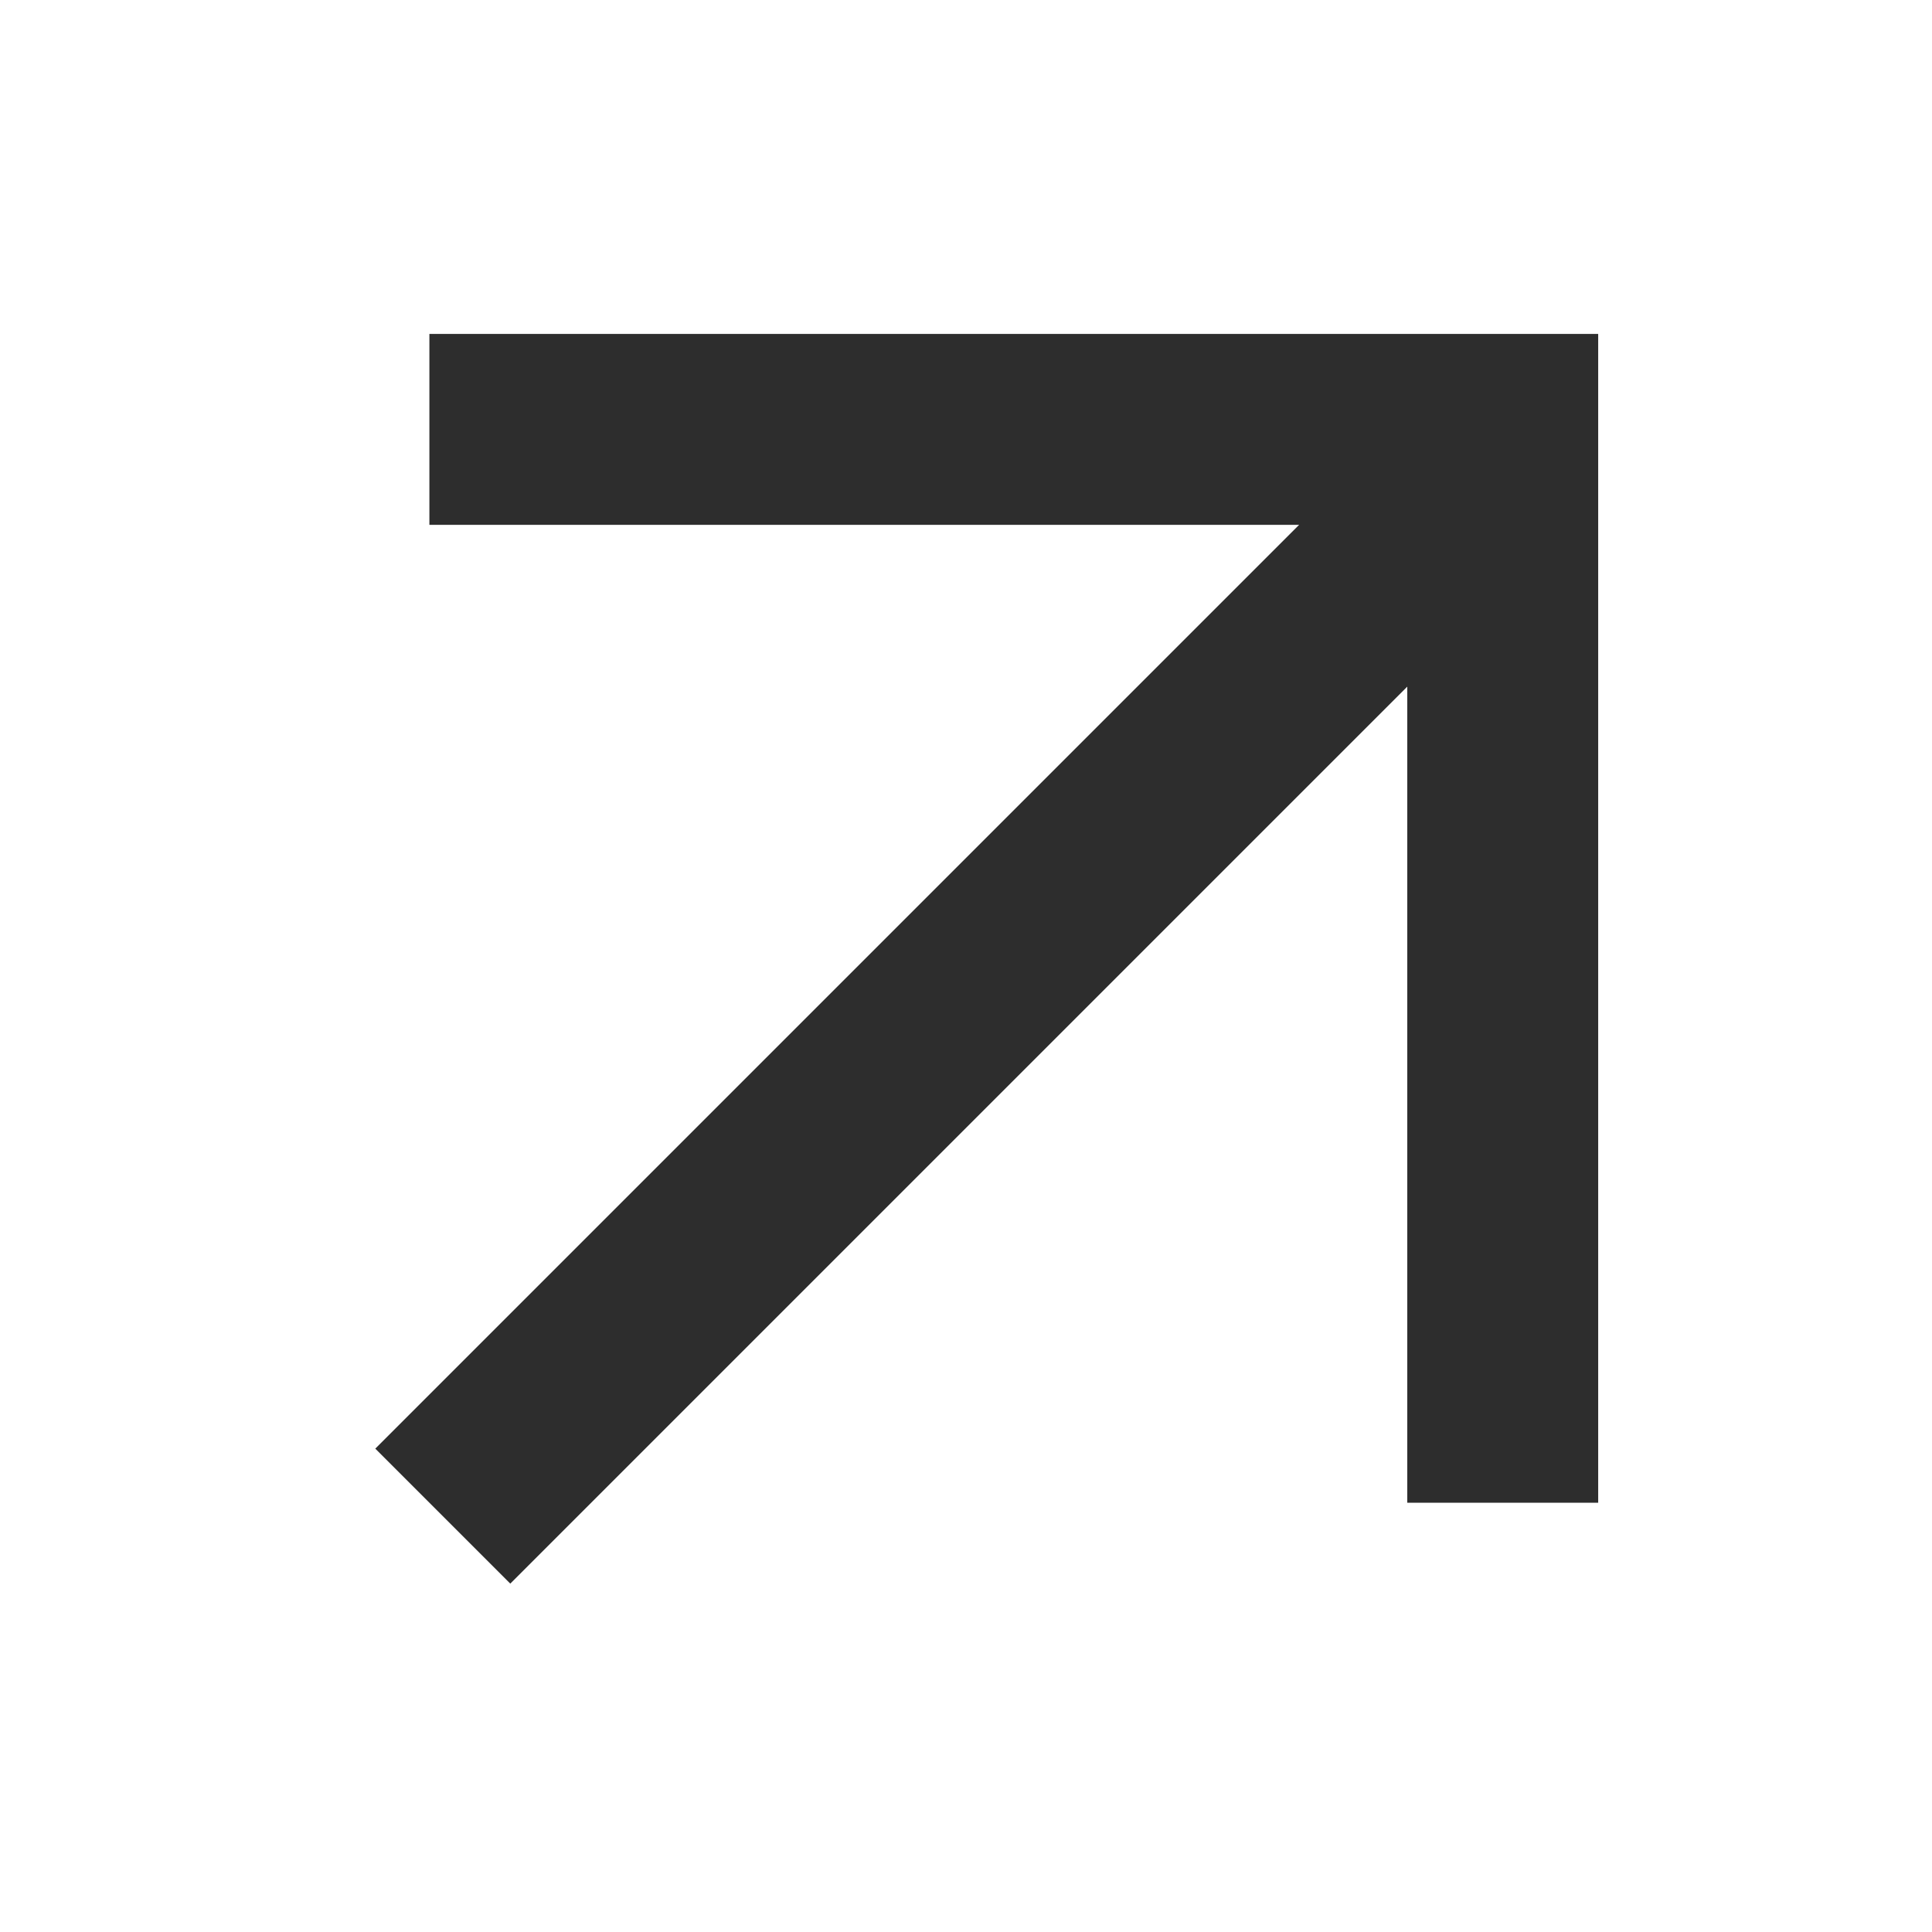
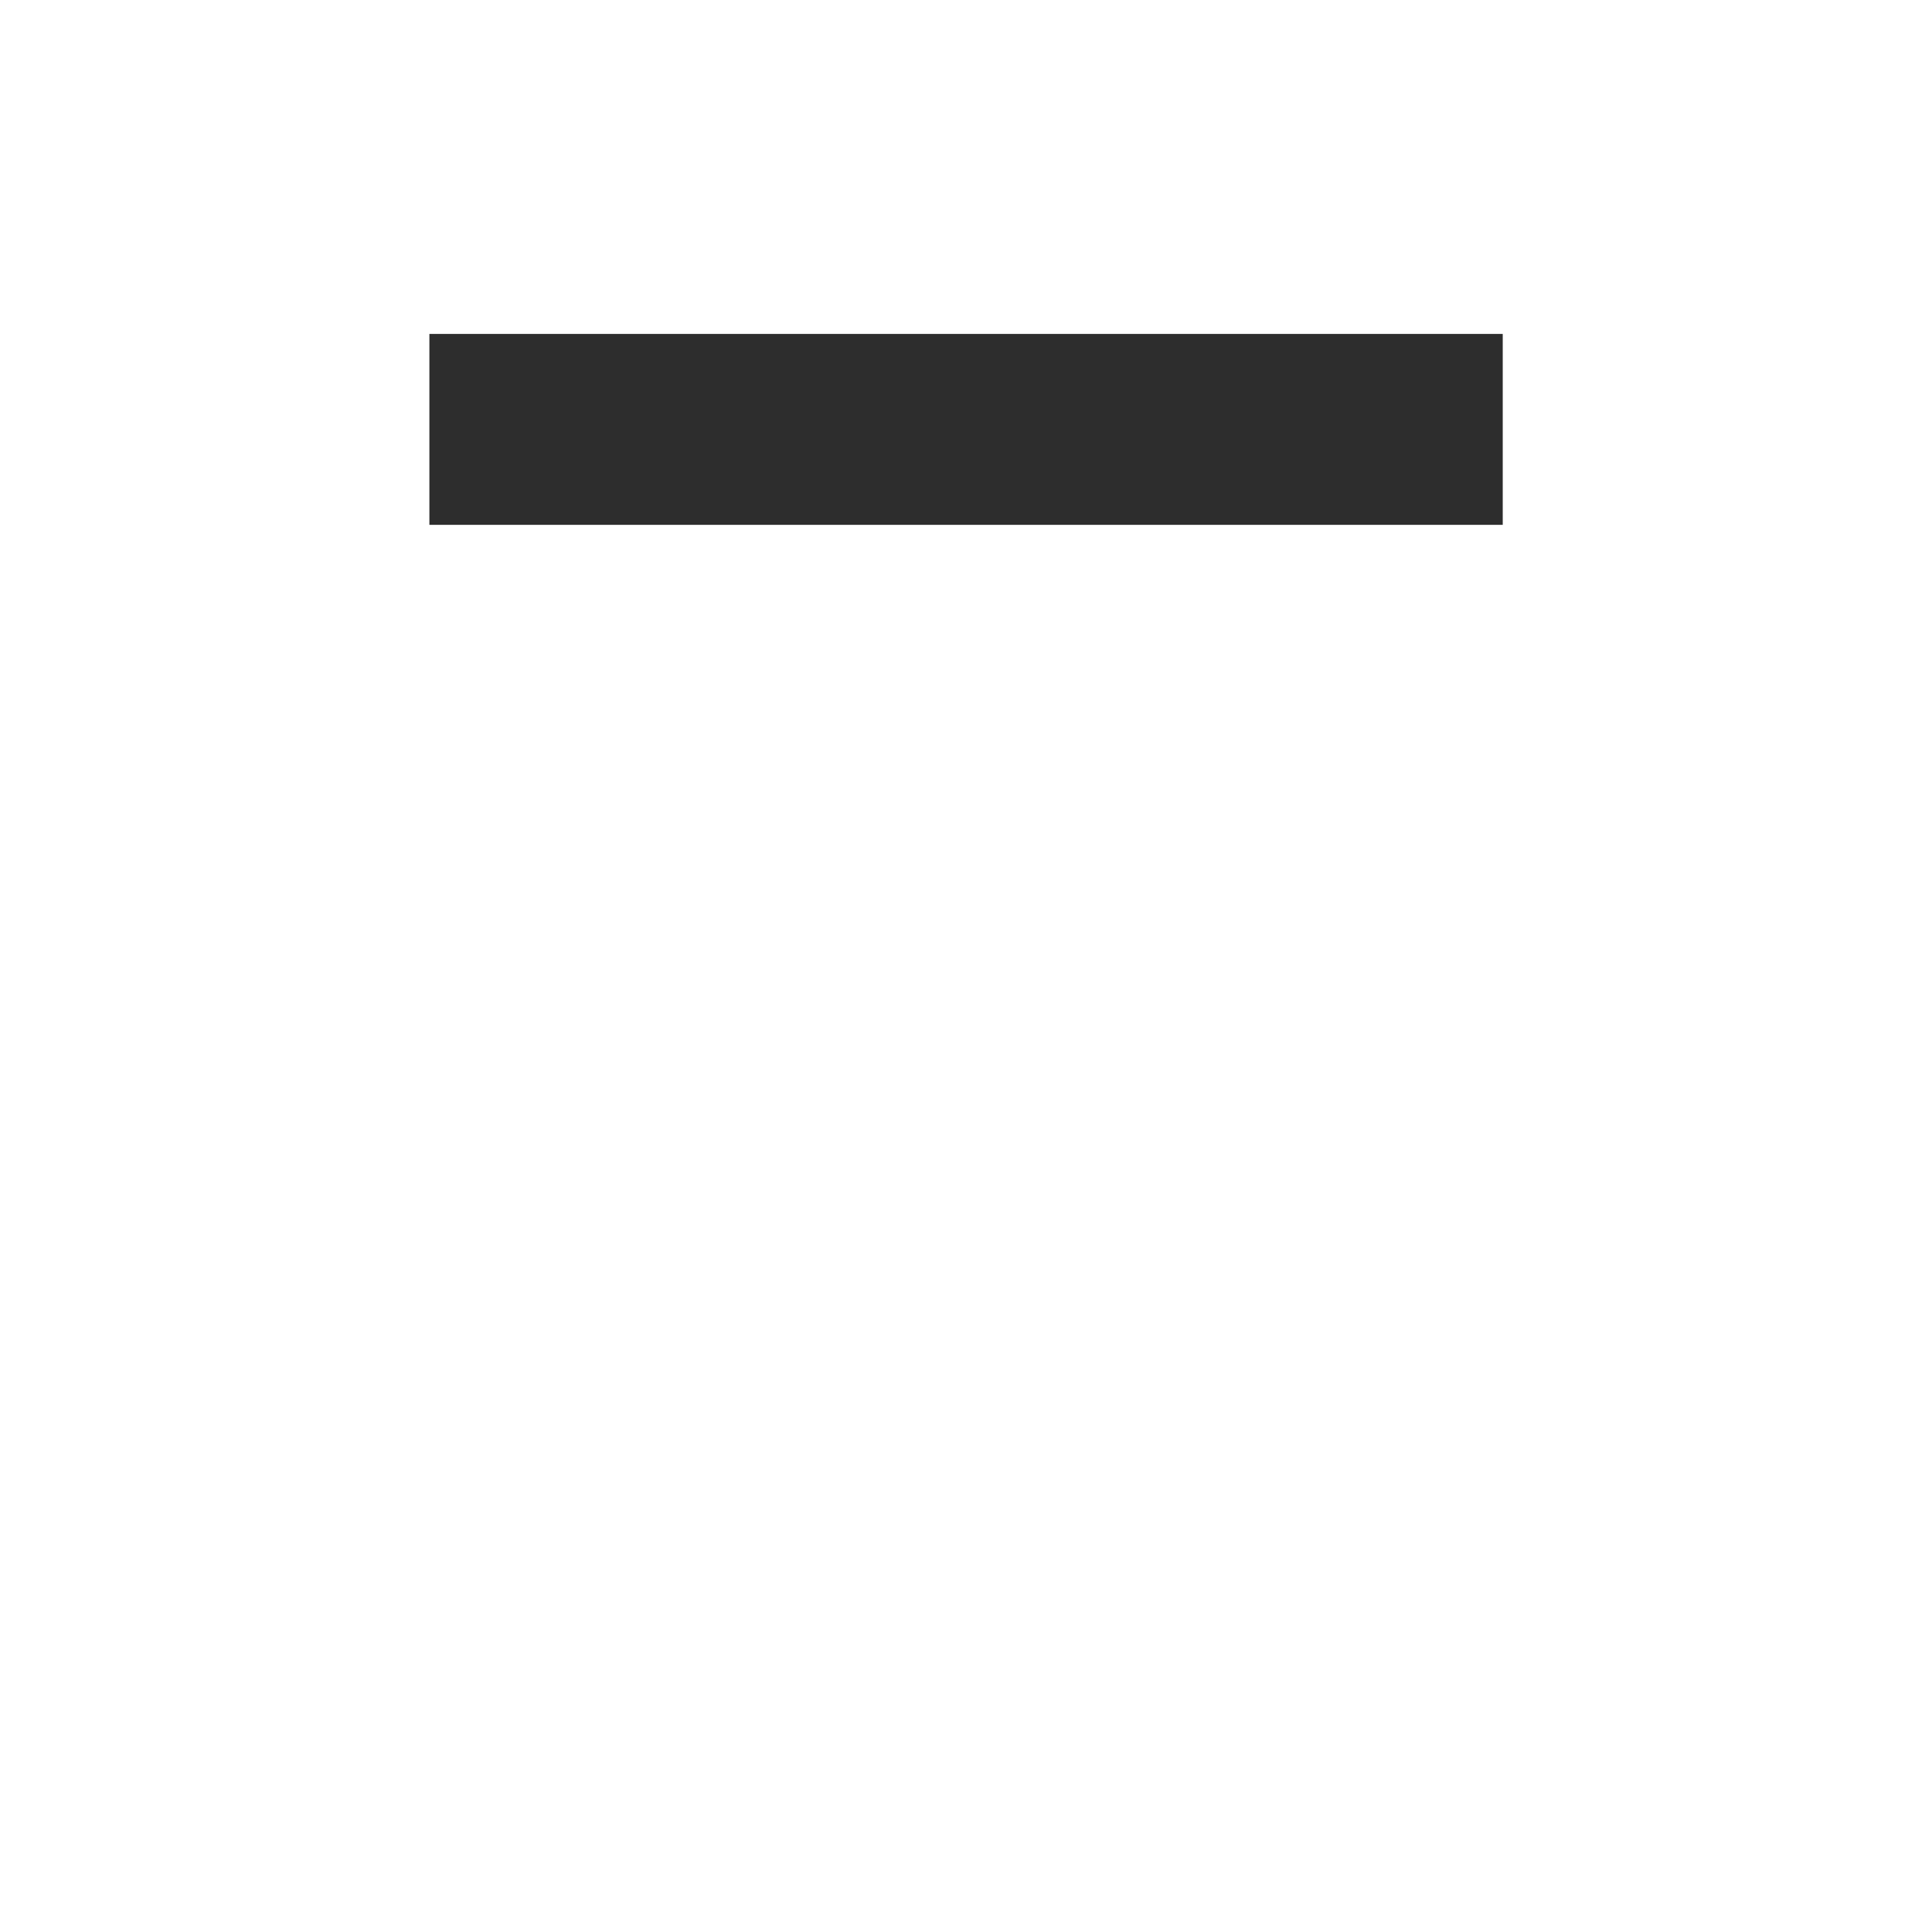
<svg xmlns="http://www.w3.org/2000/svg" width="16" height="16" viewBox="0 0 16 16" fill="none">
-   <path d="M3.667 12.556L12.556 3.667" stroke="#2D2D2D" stroke-width="1.581" />
-   <path d="M3.556 3.556H12.445V12.445" stroke="#2D2D2D" stroke-width="1.581" />
+   <path d="M3.556 3.556H12.445" stroke="#2D2D2D" stroke-width="1.581" />
</svg>